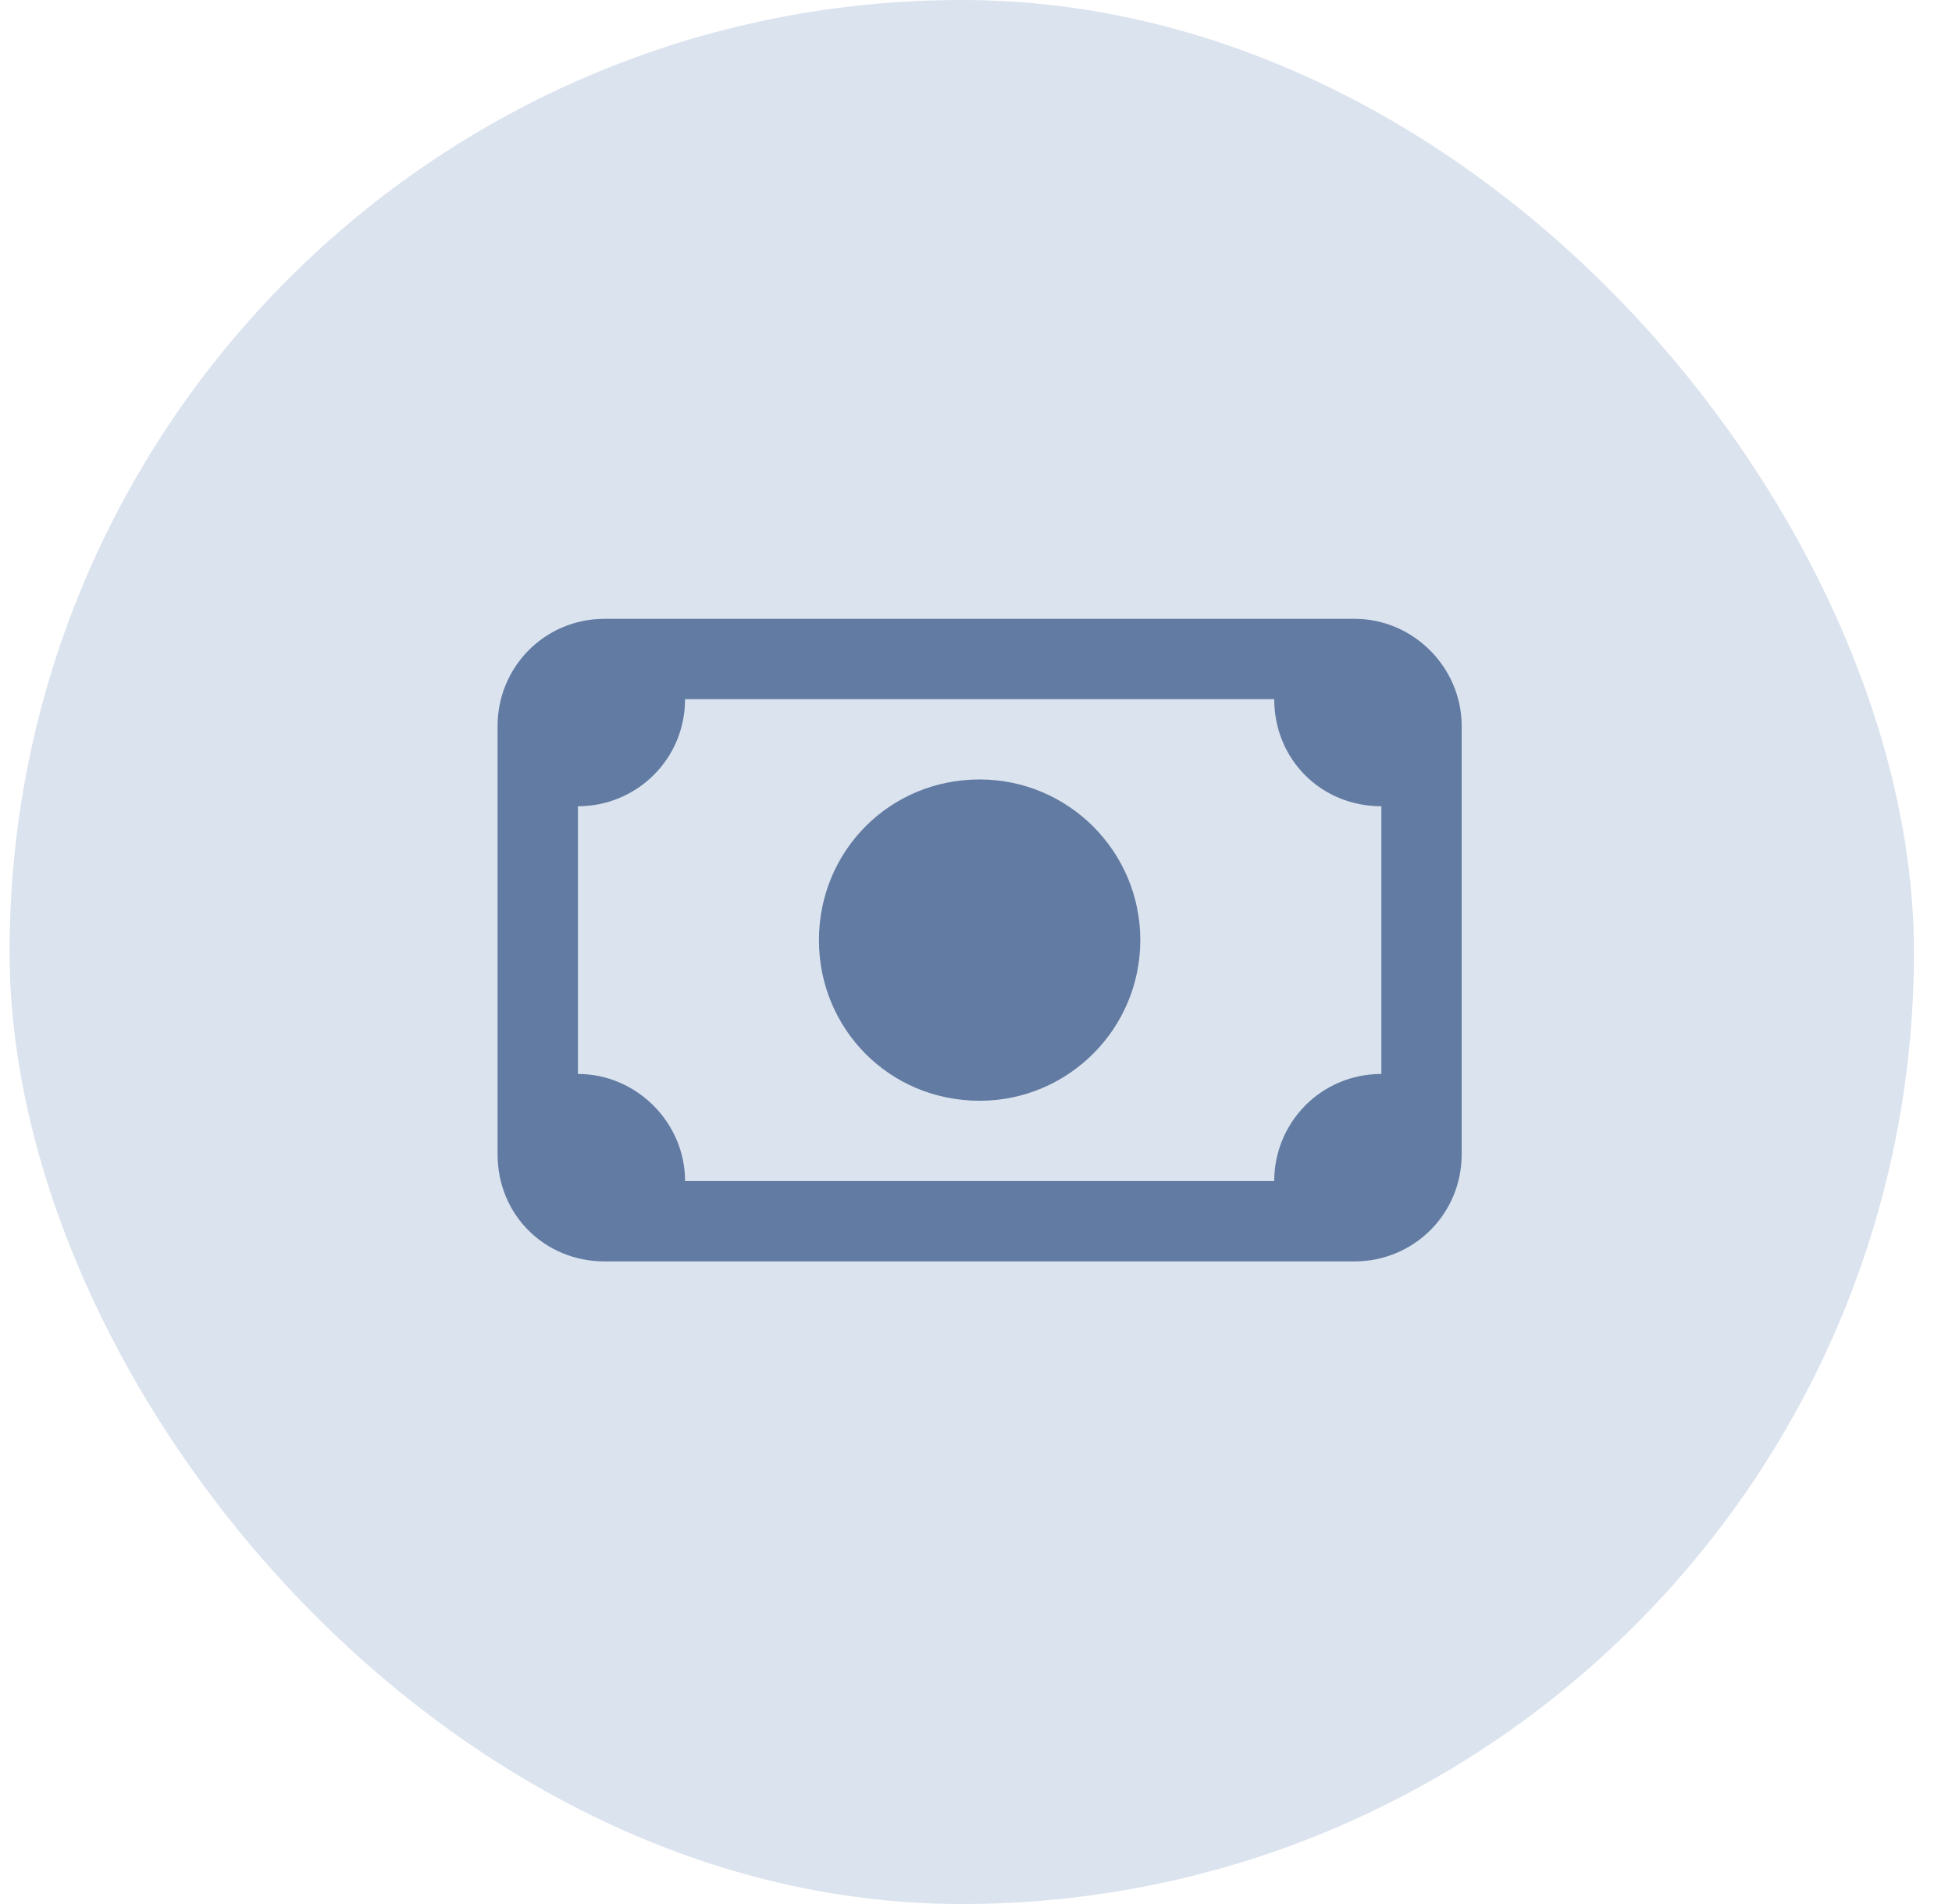
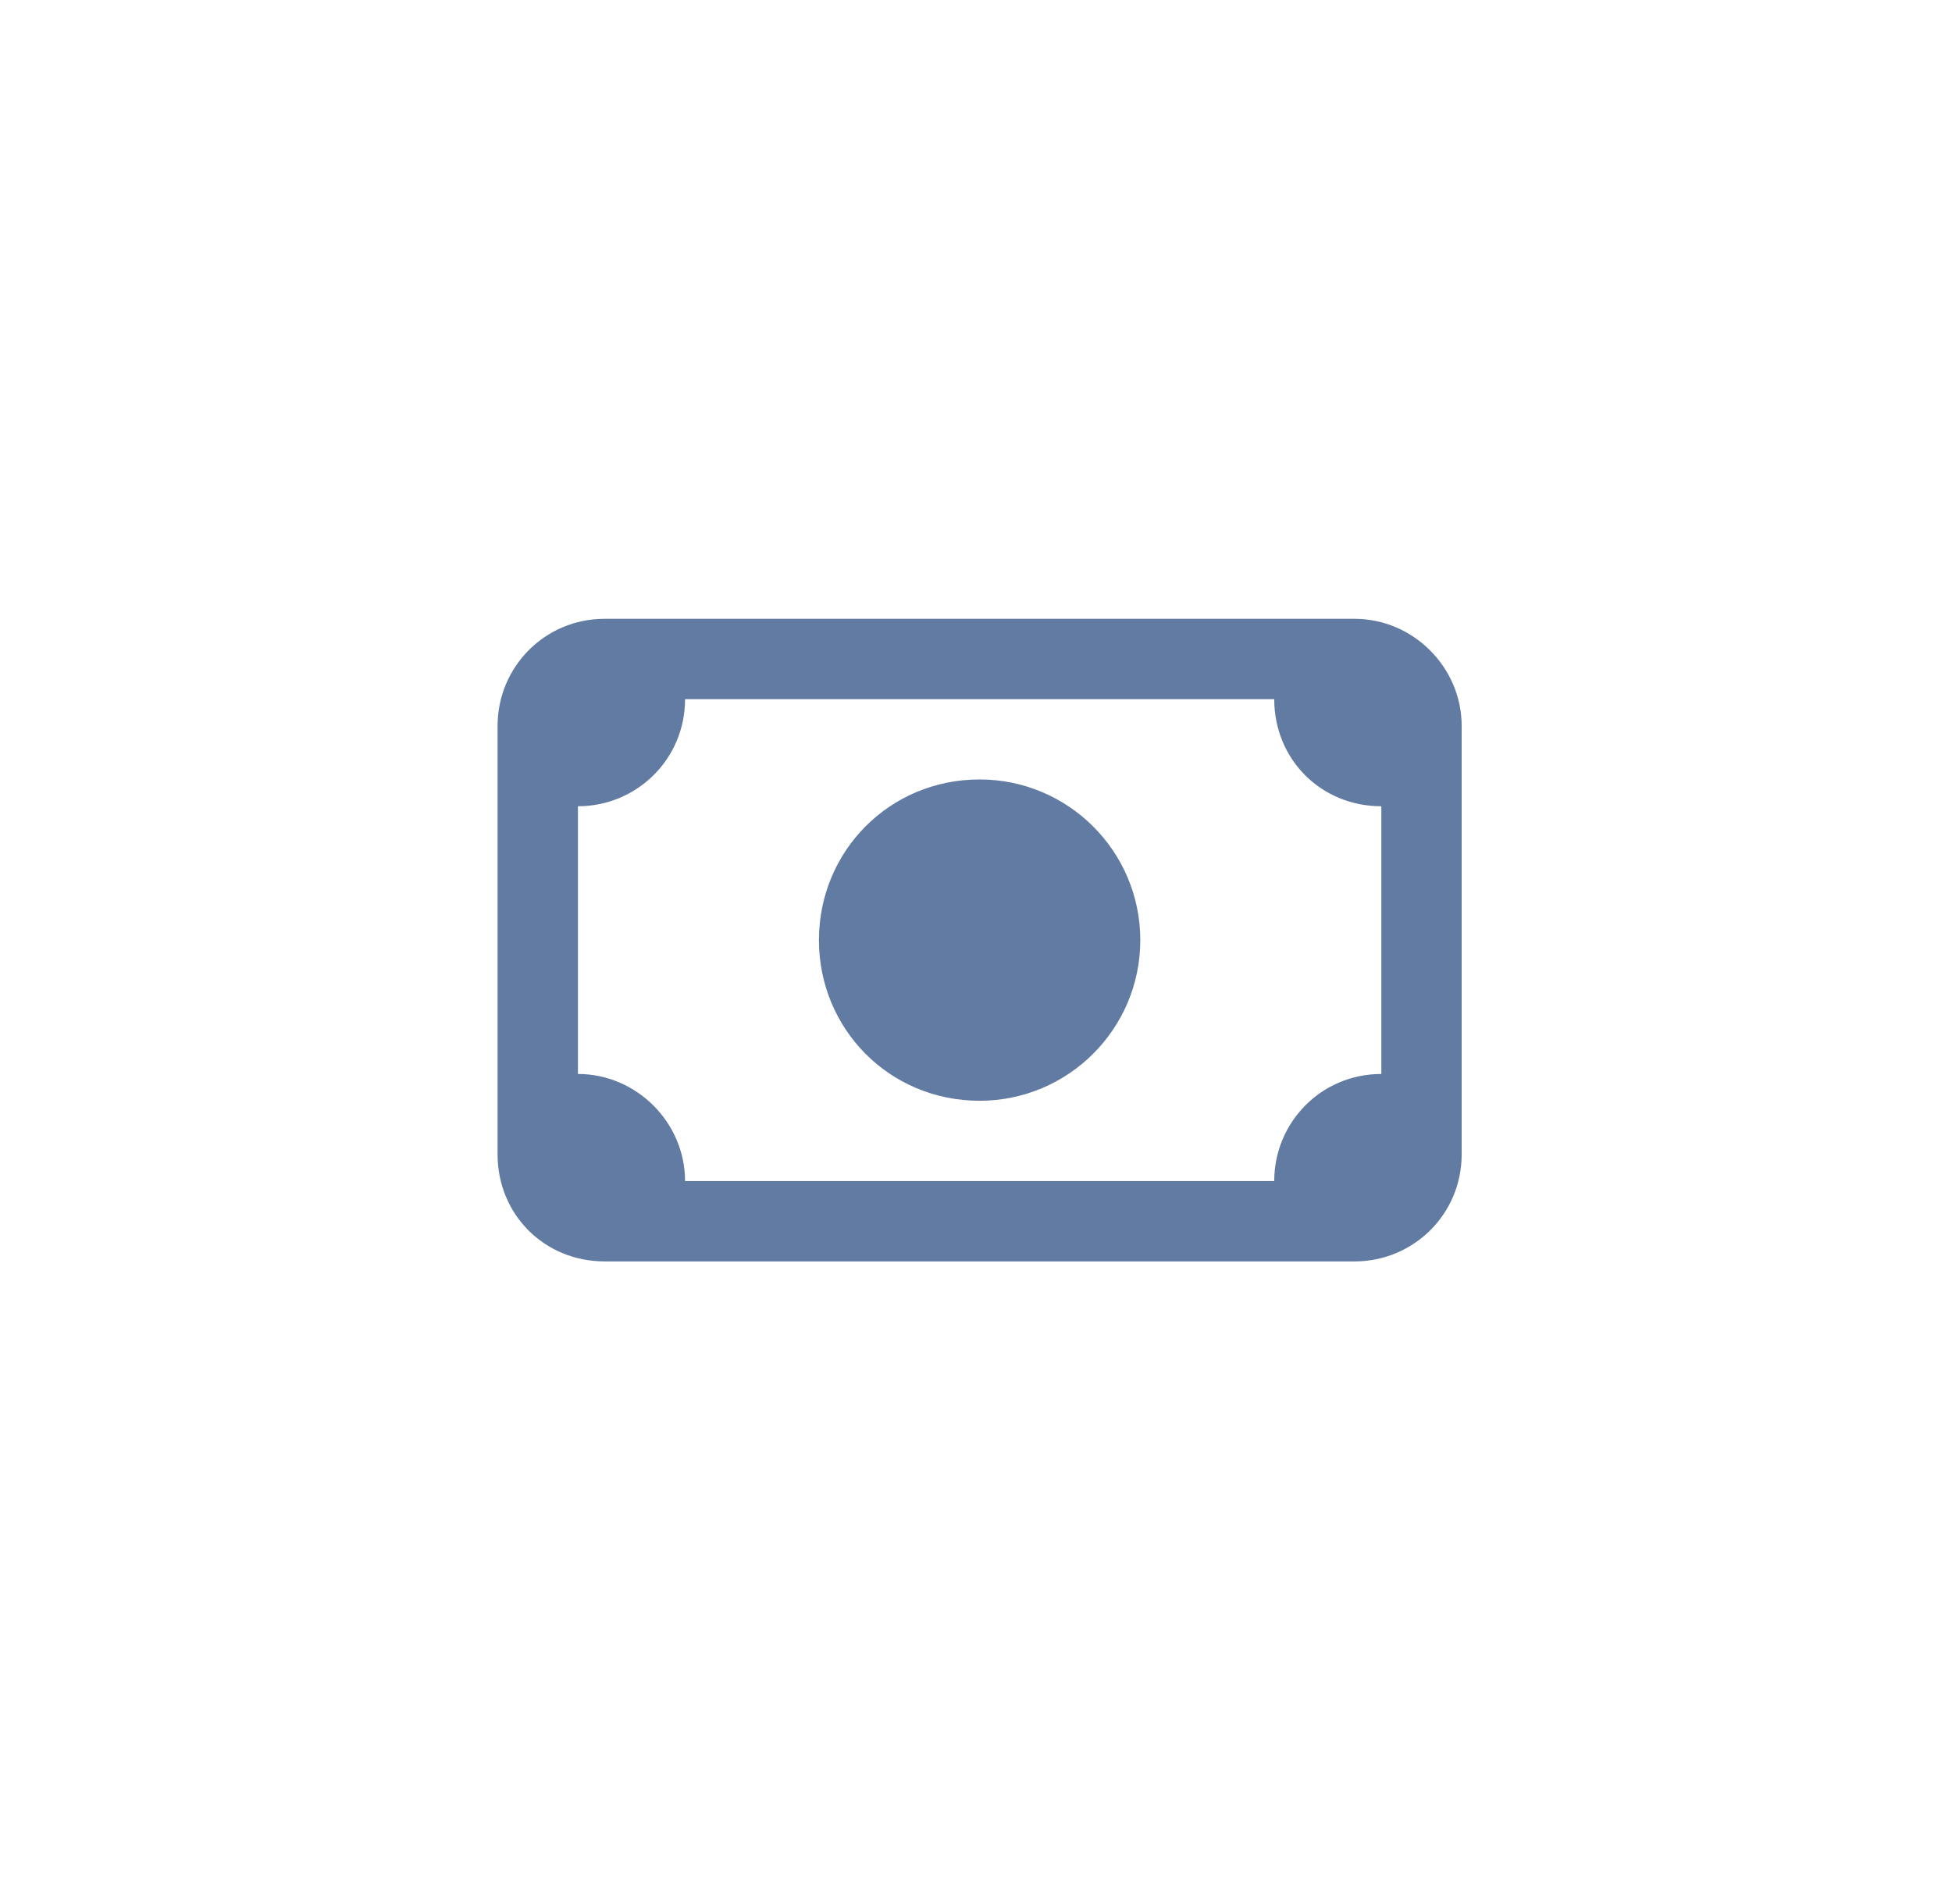
<svg xmlns="http://www.w3.org/2000/svg" width="41" height="40" viewBox="0 0 41 40" fill="none">
-   <rect x="0.201" width="40" height="40" rx="20" fill="#DBE3EE" />
  <path d="M17.201 19.75C17.201 17.887 18.678 16.375 20.576 16.375C22.439 16.375 23.951 17.887 23.951 19.75C23.951 21.613 22.439 23.125 20.576 23.125C18.678 23.125 17.201 21.613 17.201 19.75ZM10.451 15.25C10.451 14.02 11.435 13 12.701 13H28.451C29.682 13 30.701 14.02 30.701 15.25V24.25C30.701 25.516 29.682 26.5 28.451 26.5H12.701C11.435 26.5 10.451 25.516 10.451 24.25V15.25ZM12.139 16.938V22.562C13.369 22.562 14.389 23.582 14.389 24.812H26.764C26.764 23.582 27.748 22.562 29.014 22.562V16.938C27.748 16.938 26.764 15.953 26.764 14.688H14.389C14.389 15.953 13.369 16.938 12.139 16.938Z" fill="#627BA3" />
</svg>